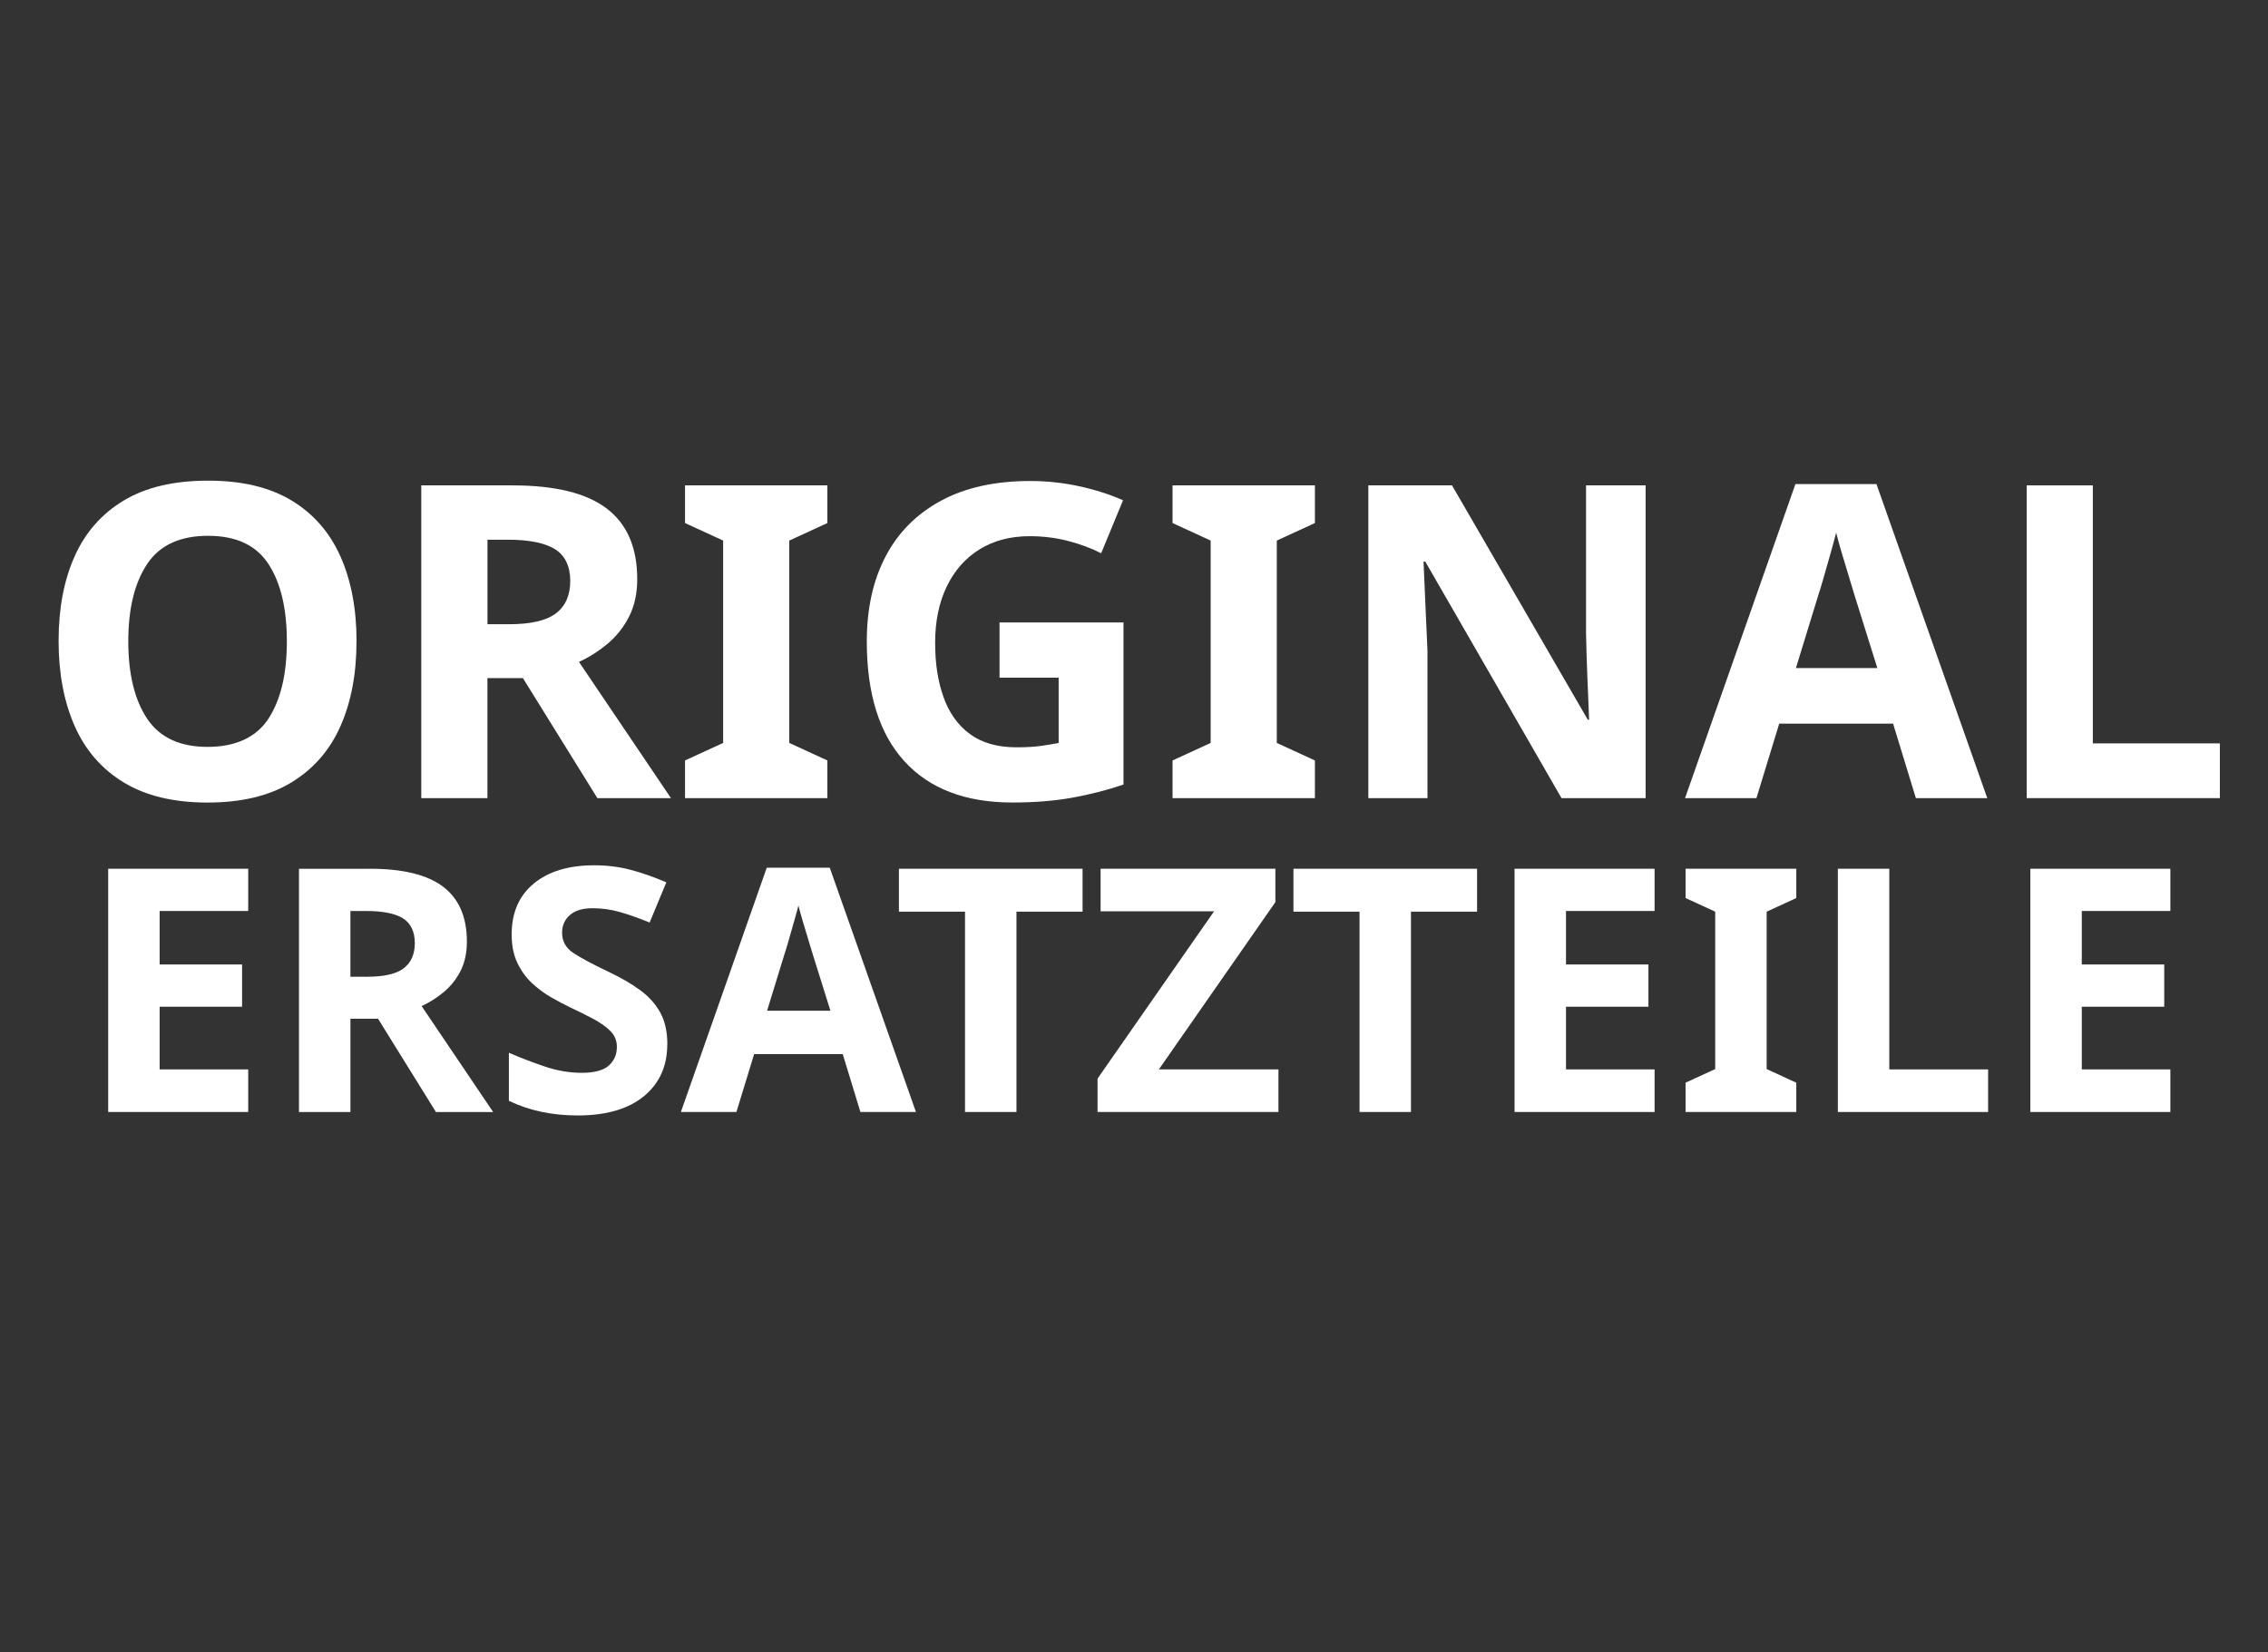
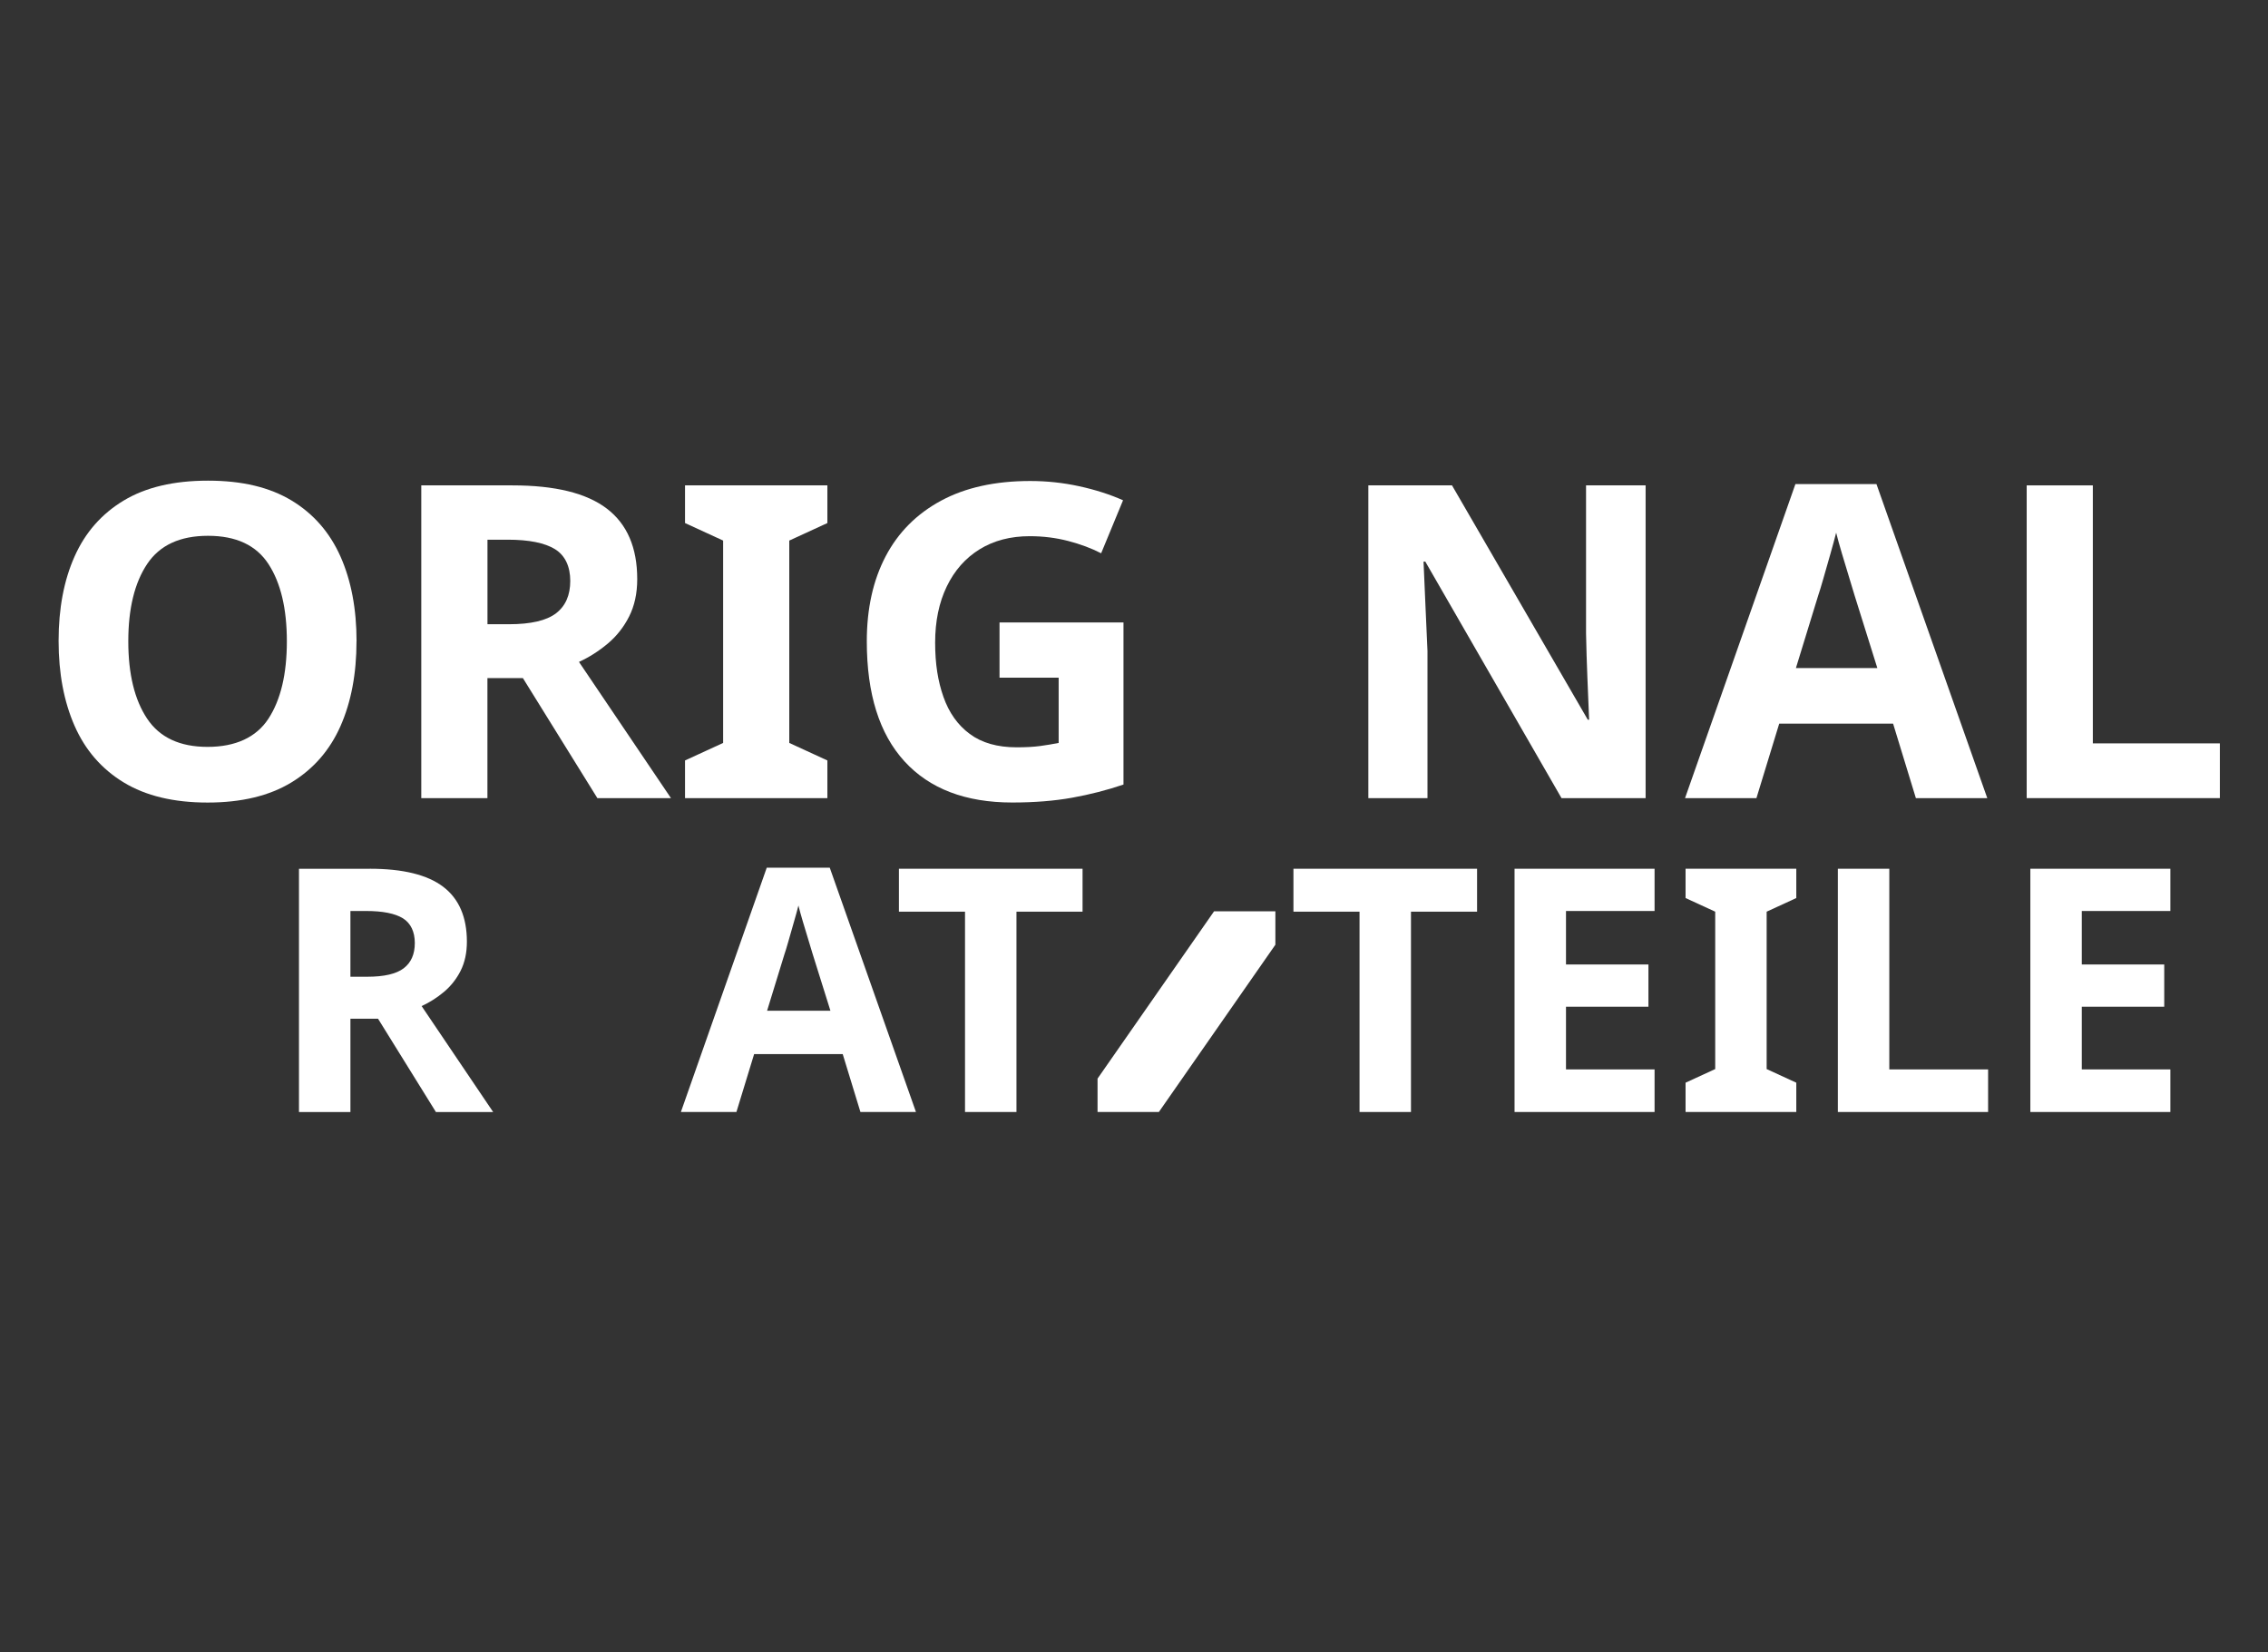
<svg xmlns="http://www.w3.org/2000/svg" id="Ebene_1" viewBox="0 0 466 339.45">
  <rect x="0" y="0" width="466" height="339.45" fill="#333333" stroke="none" />
  <g id="Aufbau" style="fill:none; isolation:isolate;">
    <g style="fill:none; isolation:isolate;">
      <path d="m73.25,131.77c0,6.66-1.1,12.47-3.29,17.42-2.19,4.95-5.55,8.81-10.08,11.57-4.53,2.76-10.28,4.14-17.23,4.14s-12.71-1.38-17.24-4.14c-4.53-2.76-7.89-6.63-10.08-11.61-2.19-4.98-3.29-10.8-3.29-17.46s1.09-12.45,3.29-17.37c2.19-4.92,5.55-8.74,10.08-11.47,4.53-2.73,10.3-4.09,17.33-4.09s12.69,1.37,17.19,4.09c4.5,2.73,7.84,6.57,10.04,11.52,2.19,4.95,3.29,10.75,3.29,17.41Zm-46.89,0c0,6.72,1.29,12.02,3.87,15.89,2.58,3.87,6.72,5.8,12.42,5.8s9.99-1.93,12.51-5.8c2.52-3.87,3.78-9.17,3.78-15.89s-1.26-12.01-3.78-15.88c-2.52-3.87-6.66-5.8-12.42-5.8s-9.93,1.93-12.51,5.8c-2.58,3.87-3.87,9.17-3.87,15.88Z" style="fill:#fff;" />
      <path d="m105.29,99.73c8.76,0,15.22,1.59,19.39,4.77,4.17,3.18,6.25,8.01,6.25,14.49,0,2.94-.56,5.5-1.67,7.69-1.11,2.19-2.58,4.05-4.41,5.58-1.83,1.53-3.79,2.78-5.89,3.74l18.9,27.99h-15.12l-15.3-24.66h-7.29v24.66h-13.59v-64.26h18.72Zm-.99,11.16h-4.14v17.37h4.41c4.5,0,7.72-.75,9.68-2.25,1.95-1.5,2.92-3.72,2.92-6.66s-1.05-5.23-3.15-6.52c-2.1-1.29-5.34-1.94-9.72-1.94Z" style="fill:#fff;" />
      <path d="m170,163.99h-29.25v-7.74l7.83-3.6v-41.58l-7.83-3.6v-7.74h29.25v7.74l-7.83,3.6v41.58l7.83,3.6v7.74Z" style="fill:#fff;" />
      <path d="m205.37,127.9h25.47v33.3c-3.36,1.14-6.87,2.04-10.53,2.7-3.66.66-7.77.99-12.33.99-9.6,0-16.98-2.82-22.14-8.46-5.16-5.64-7.74-13.86-7.74-24.66,0-6.72,1.29-12.54,3.87-17.46,2.58-4.92,6.38-8.73,11.38-11.43s11.12-4.05,18.32-4.05c3.42,0,6.78.36,10.08,1.08,3.3.72,6.3,1.68,9,2.88l-4.5,10.89c-1.98-1.02-4.23-1.86-6.75-2.52-2.52-.66-5.16-.99-7.92-.99-3.96,0-7.4.9-10.31,2.7s-5.16,4.35-6.75,7.65c-1.59,3.3-2.38,7.14-2.38,11.52s.57,7.92,1.71,11.16c1.14,3.24,2.94,5.78,5.4,7.6,2.46,1.83,5.67,2.75,9.63,2.75,1.92,0,3.54-.09,4.86-.27,1.32-.18,2.58-.39,3.78-.63v-13.41h-12.15v-11.34Z" style="fill:#fff;" />
-       <path d="m270.17,163.99h-29.25v-7.74l7.83-3.6v-41.58l-7.83-3.6v-7.74h29.25v7.74l-7.83,3.6v41.58l7.83,3.6v7.74Z" style="fill:#fff;" />
      <path d="m338.12,163.99h-17.28l-27.99-48.6h-.36c.12,3.06.25,6.12.4,9.18.15,3.06.28,6.12.41,9.18v30.24h-12.15v-64.26h17.19l27.9,48.15h.27c-.12-2.94-.24-5.88-.36-8.82-.12-2.94-.21-5.91-.27-8.91v-30.42h12.24v64.26Z" style="fill:#fff;" />
      <path d="m393.65,163.99l-4.68-15.3h-23.4l-4.68,15.3h-14.67l22.68-64.53h16.65l22.77,64.53h-14.67Zm-7.92-26.73l-4.68-14.94c-.3-1.02-.69-2.31-1.17-3.87-.48-1.56-.96-3.15-1.44-4.77-.48-1.62-.87-3.03-1.17-4.23-.3,1.2-.71,2.69-1.21,4.46-.51,1.77-.99,3.45-1.44,5.04-.45,1.59-.8,2.71-1.03,3.38l-4.59,14.94h16.74Z" style="fill:#fff;" />
      <path d="m416.42,163.99v-64.26h13.59v53.01h26.1v11.25h-39.69Z" style="fill:#fff;" />
    </g>
  </g>
  <g id="Zubehör" style="fill:none; isolation:isolate;">
    <g style="fill:none; isolation:isolate;">
-       <path d="m51,228.48h-28.77v-49.98h28.77v8.68h-18.2v10.99h16.94v8.68h-16.94v12.88h18.2v8.75Z" style="fill:#fff;" />
      <path d="m75.99,178.5c6.81,0,11.84,1.24,15.08,3.71,3.24,2.47,4.86,6.23,4.86,11.27,0,2.29-.43,4.28-1.29,5.99-.86,1.7-2.01,3.15-3.43,4.34-1.42,1.19-2.95,2.16-4.58,2.91l14.7,21.77h-11.76l-11.9-19.18h-5.67v19.18h-10.57v-49.98h14.56Zm-.77,8.68h-3.22v13.51h3.43c3.5,0,6.01-.58,7.53-1.75,1.52-1.17,2.27-2.89,2.27-5.18s-.82-4.07-2.45-5.08c-1.63-1-4.15-1.5-7.56-1.5Z" style="fill:#fff;" />
-       <path d="m137.1,214.62c0,4.43-1.6,7.97-4.79,10.61-3.2,2.64-7.73,3.96-13.61,3.96-5.27,0-9.99-1-14.14-3.01v-9.87c2.38,1.03,4.84,1.97,7.39,2.83,2.54.86,5.07,1.29,7.59,1.29s4.47-.5,5.56-1.5c1.1-1,1.65-2.28,1.65-3.82,0-1.26-.43-2.33-1.29-3.22-.86-.89-2.02-1.71-3.46-2.49-1.45-.77-3.1-1.6-4.97-2.48-1.17-.56-2.43-1.23-3.78-2-1.35-.77-2.65-1.73-3.89-2.87s-2.25-2.53-3.04-4.17c-.79-1.63-1.19-3.59-1.19-5.88,0-4.48,1.52-7.97,4.55-10.46,3.03-2.5,7.16-3.75,12.39-3.75,2.61,0,5.09.3,7.42.91,2.33.61,4.81,1.47,7.42,2.59l-3.43,8.26c-2.29-.93-4.34-1.66-6.16-2.17-1.82-.51-3.69-.77-5.6-.77-2.01,0-3.55.47-4.62,1.4-1.07.93-1.61,2.15-1.61,3.64,0,1.77.79,3.17,2.38,4.2,1.59,1.03,3.94,2.29,7.07,3.78,2.57,1.21,4.75,2.47,6.54,3.78,1.8,1.31,3.19,2.85,4.17,4.62.98,1.77,1.47,3.97,1.47,6.58Z" style="fill:#fff;" />
      <path d="m176.79,228.48l-3.64-11.9h-18.2l-3.64,11.9h-11.41l17.64-50.19h12.95l17.71,50.19h-11.41Zm-6.16-20.79l-3.64-11.62c-.23-.79-.54-1.8-.91-3.01-.37-1.21-.75-2.45-1.12-3.71-.37-1.26-.68-2.36-.91-3.29-.23.93-.55,2.09-.95,3.46-.4,1.38-.77,2.68-1.12,3.92-.35,1.24-.62,2.11-.8,2.62l-3.57,11.62h13.02Z" style="fill:#fff;" />
      <path d="m208.85,228.48h-10.57v-41.16h-13.58v-8.82h37.73v8.82h-13.58v41.16Z" style="fill:#fff;" />
-       <path d="m262.68,228.48h-37.17v-6.86l23.94-34.37h-23.31v-8.75h35.91v6.86l-23.94,34.37h24.57v8.75Z" style="fill:#fff;" />
+       <path d="m262.68,228.48h-37.17v-6.86l23.94-34.37h-23.31h35.91v6.86l-23.94,34.37h24.57v8.75Z" style="fill:#fff;" />
      <path d="m289.91,228.48h-10.57v-41.16h-13.58v-8.82h37.73v8.82h-13.58v41.16Z" style="fill:#fff;" />
      <path d="m339.96,228.48h-28.77v-49.98h28.77v8.68h-18.2v10.99h16.94v8.68h-16.94v12.88h18.2v8.75Z" style="fill:#fff;" />
      <path d="m369.08,228.48h-22.75v-6.02l6.09-2.8v-32.34l-6.09-2.8v-6.02h22.75v6.02l-6.09,2.8v32.34l6.09,2.8v6.02Z" style="fill:#fff;" />
      <path d="m377.62,228.48v-49.98h10.57v41.23h20.3v8.75h-30.87Z" style="fill:#fff;" />
      <path d="m445.94,228.48h-28.77v-49.98h28.77v8.68h-18.2v10.99h16.94v8.68h-16.94v12.88h18.2v8.75Z" style="fill:#fff;" />
    </g>
  </g>
</svg>